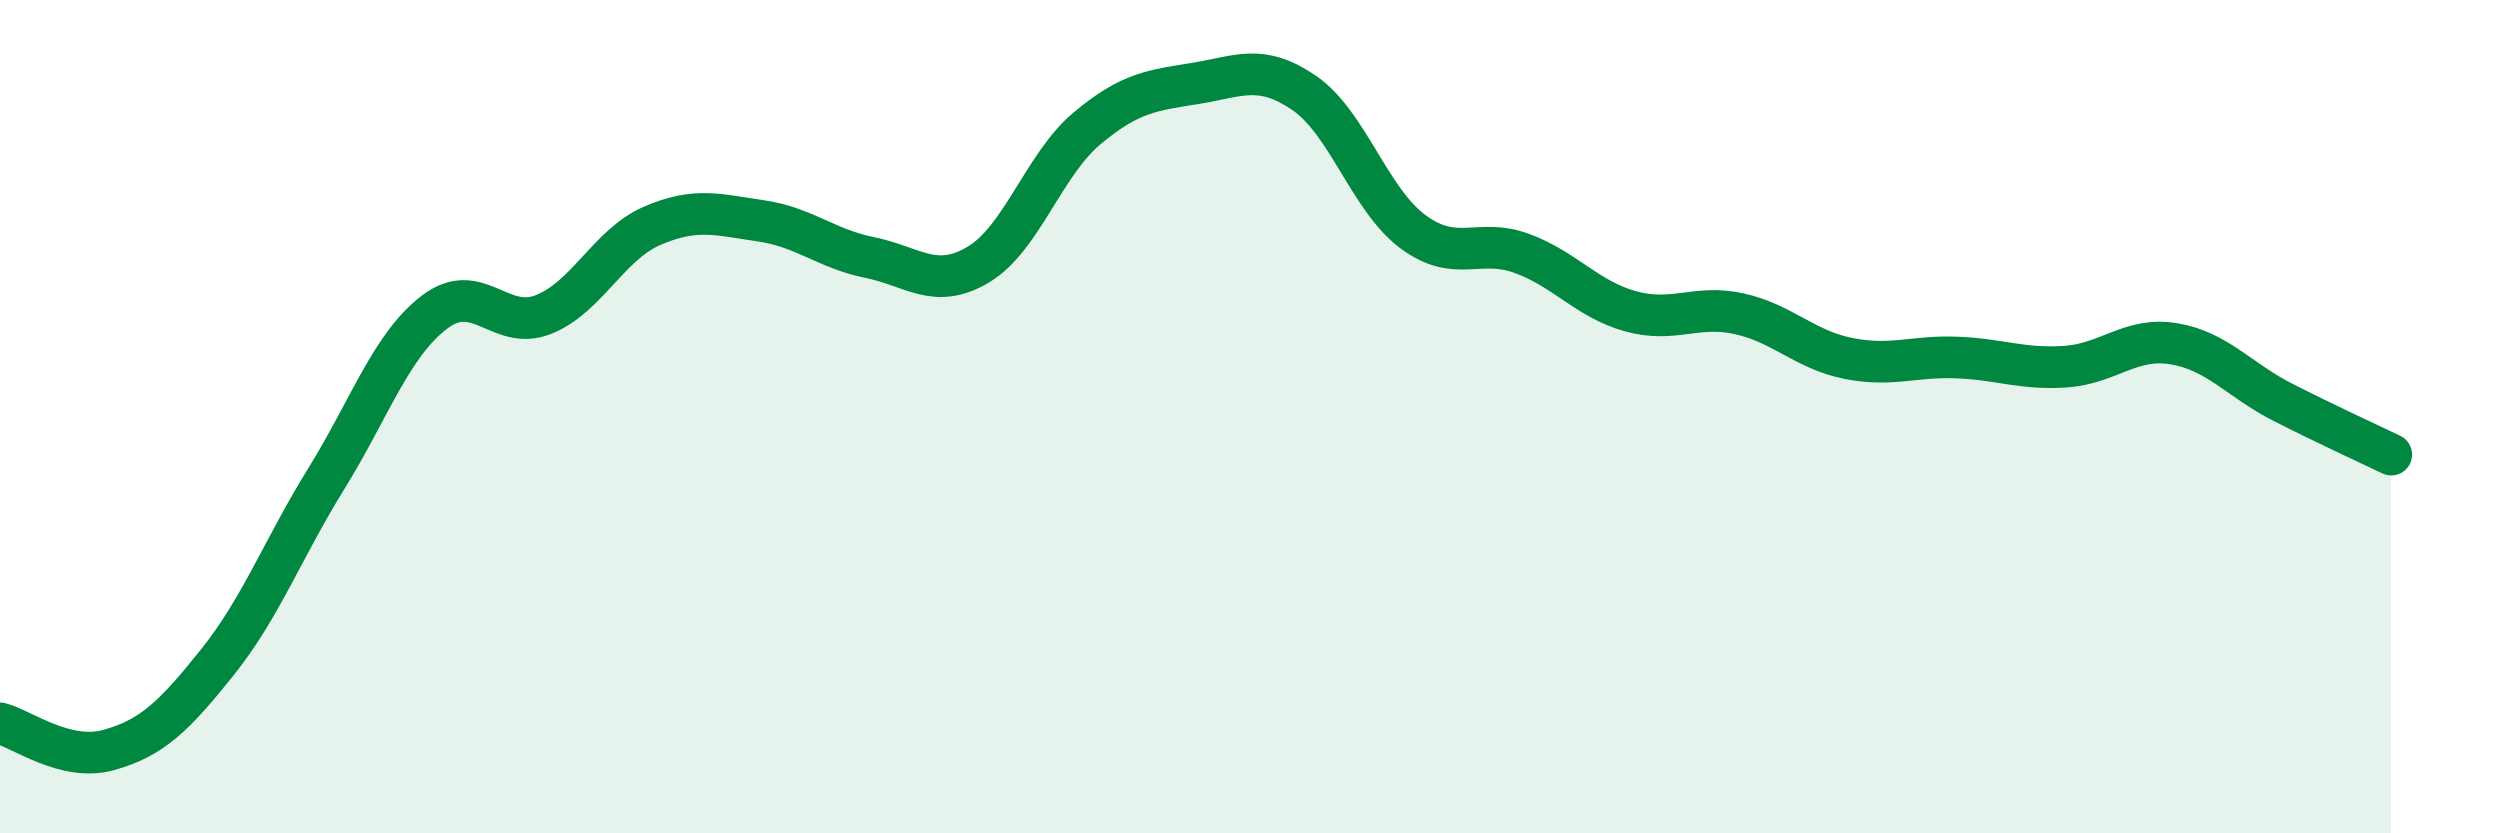
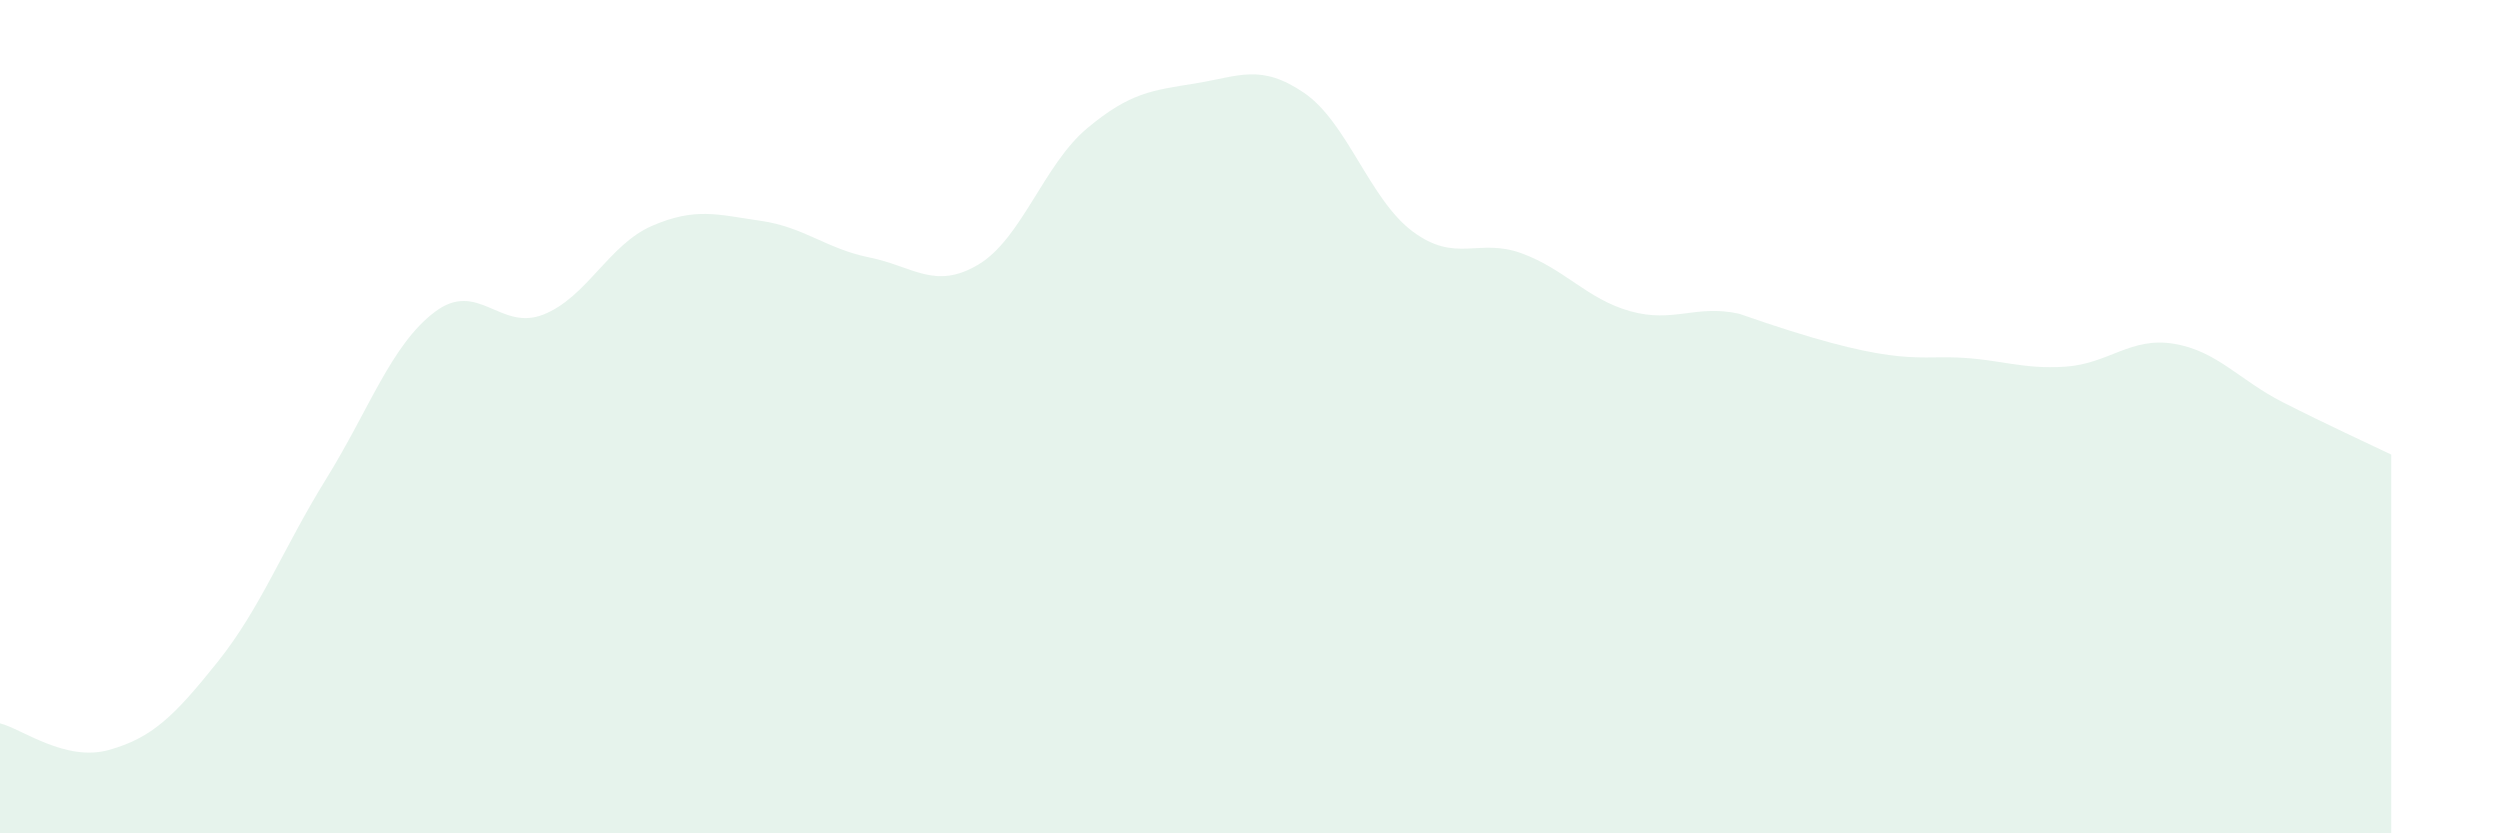
<svg xmlns="http://www.w3.org/2000/svg" width="60" height="20" viewBox="0 0 60 20">
-   <path d="M 0,17.36 C 0.52,17.49 1.57,18.29 2.61,18 C 3.65,17.71 4.18,17.19 5.22,15.89 C 6.26,14.59 6.79,13.17 7.83,11.49 C 8.87,9.81 9.39,8.28 10.43,7.49 C 11.47,6.7 12,7.96 13.04,7.55 C 14.08,7.14 14.61,5.87 15.65,5.42 C 16.69,4.97 17.22,5.15 18.26,5.3 C 19.3,5.45 19.83,5.97 20.87,6.18 C 21.91,6.39 22.44,6.97 23.48,6.35 C 24.52,5.73 25.05,3.95 26.09,3.08 C 27.13,2.21 27.66,2.17 28.7,2 C 29.74,1.83 30.26,1.52 31.3,2.23 C 32.34,2.94 32.87,4.79 33.91,5.56 C 34.95,6.33 35.48,5.7 36.52,6.08 C 37.56,6.46 38.09,7.18 39.13,7.47 C 40.17,7.76 40.7,7.3 41.74,7.53 C 42.78,7.76 43.31,8.39 44.35,8.6 C 45.39,8.81 45.92,8.54 46.96,8.58 C 48,8.62 48.53,8.87 49.57,8.8 C 50.61,8.73 51.13,8.08 52.17,8.25 C 53.21,8.42 53.74,9.12 54.78,9.65 C 55.82,10.18 56.87,10.66 57.39,10.91L57.39 20L0 20Z" fill="#008740" opacity="0.1" stroke-linecap="round" stroke-linejoin="round" />
-   <path d="M 0,17.36 C 0.52,17.49 1.57,18.29 2.61,18 C 3.65,17.71 4.18,17.19 5.22,15.89 C 6.26,14.59 6.79,13.17 7.83,11.49 C 8.87,9.81 9.39,8.28 10.43,7.49 C 11.47,6.7 12,7.96 13.04,7.55 C 14.08,7.14 14.61,5.87 15.65,5.42 C 16.69,4.97 17.22,5.15 18.26,5.3 C 19.3,5.45 19.83,5.97 20.87,6.18 C 21.91,6.39 22.44,6.97 23.48,6.35 C 24.52,5.73 25.05,3.95 26.09,3.08 C 27.13,2.21 27.66,2.17 28.7,2 C 29.74,1.83 30.26,1.52 31.3,2.23 C 32.34,2.94 32.87,4.79 33.91,5.56 C 34.95,6.33 35.48,5.7 36.52,6.08 C 37.56,6.46 38.09,7.18 39.13,7.47 C 40.17,7.76 40.7,7.3 41.74,7.53 C 42.78,7.76 43.31,8.39 44.35,8.6 C 45.39,8.81 45.92,8.54 46.96,8.58 C 48,8.62 48.53,8.87 49.57,8.8 C 50.61,8.73 51.13,8.08 52.17,8.25 C 53.21,8.42 53.74,9.12 54.78,9.65 C 55.82,10.18 56.87,10.66 57.39,10.91" stroke="#008740" stroke-width="1" fill="none" stroke-linecap="round" stroke-linejoin="round" />
+   <path d="M 0,17.36 C 0.52,17.49 1.57,18.29 2.61,18 C 3.65,17.71 4.18,17.19 5.22,15.89 C 6.26,14.59 6.79,13.17 7.83,11.49 C 8.87,9.81 9.39,8.28 10.43,7.49 C 11.47,6.7 12,7.96 13.04,7.55 C 14.08,7.14 14.61,5.87 15.65,5.42 C 16.69,4.97 17.22,5.15 18.26,5.3 C 19.3,5.45 19.83,5.97 20.87,6.18 C 21.91,6.39 22.44,6.97 23.48,6.35 C 24.52,5.73 25.05,3.95 26.09,3.08 C 27.13,2.21 27.66,2.17 28.7,2 C 29.74,1.83 30.26,1.52 31.3,2.23 C 32.34,2.94 32.87,4.79 33.91,5.56 C 34.95,6.33 35.48,5.7 36.52,6.08 C 37.56,6.46 38.09,7.18 39.13,7.47 C 40.17,7.76 40.7,7.3 41.74,7.53 C 45.39,8.81 45.92,8.54 46.96,8.58 C 48,8.62 48.53,8.87 49.57,8.8 C 50.61,8.73 51.13,8.08 52.17,8.25 C 53.21,8.42 53.74,9.12 54.78,9.65 C 55.82,10.18 56.87,10.66 57.39,10.91L57.39 20L0 20Z" fill="#008740" opacity="0.1" stroke-linecap="round" stroke-linejoin="round" />
</svg>